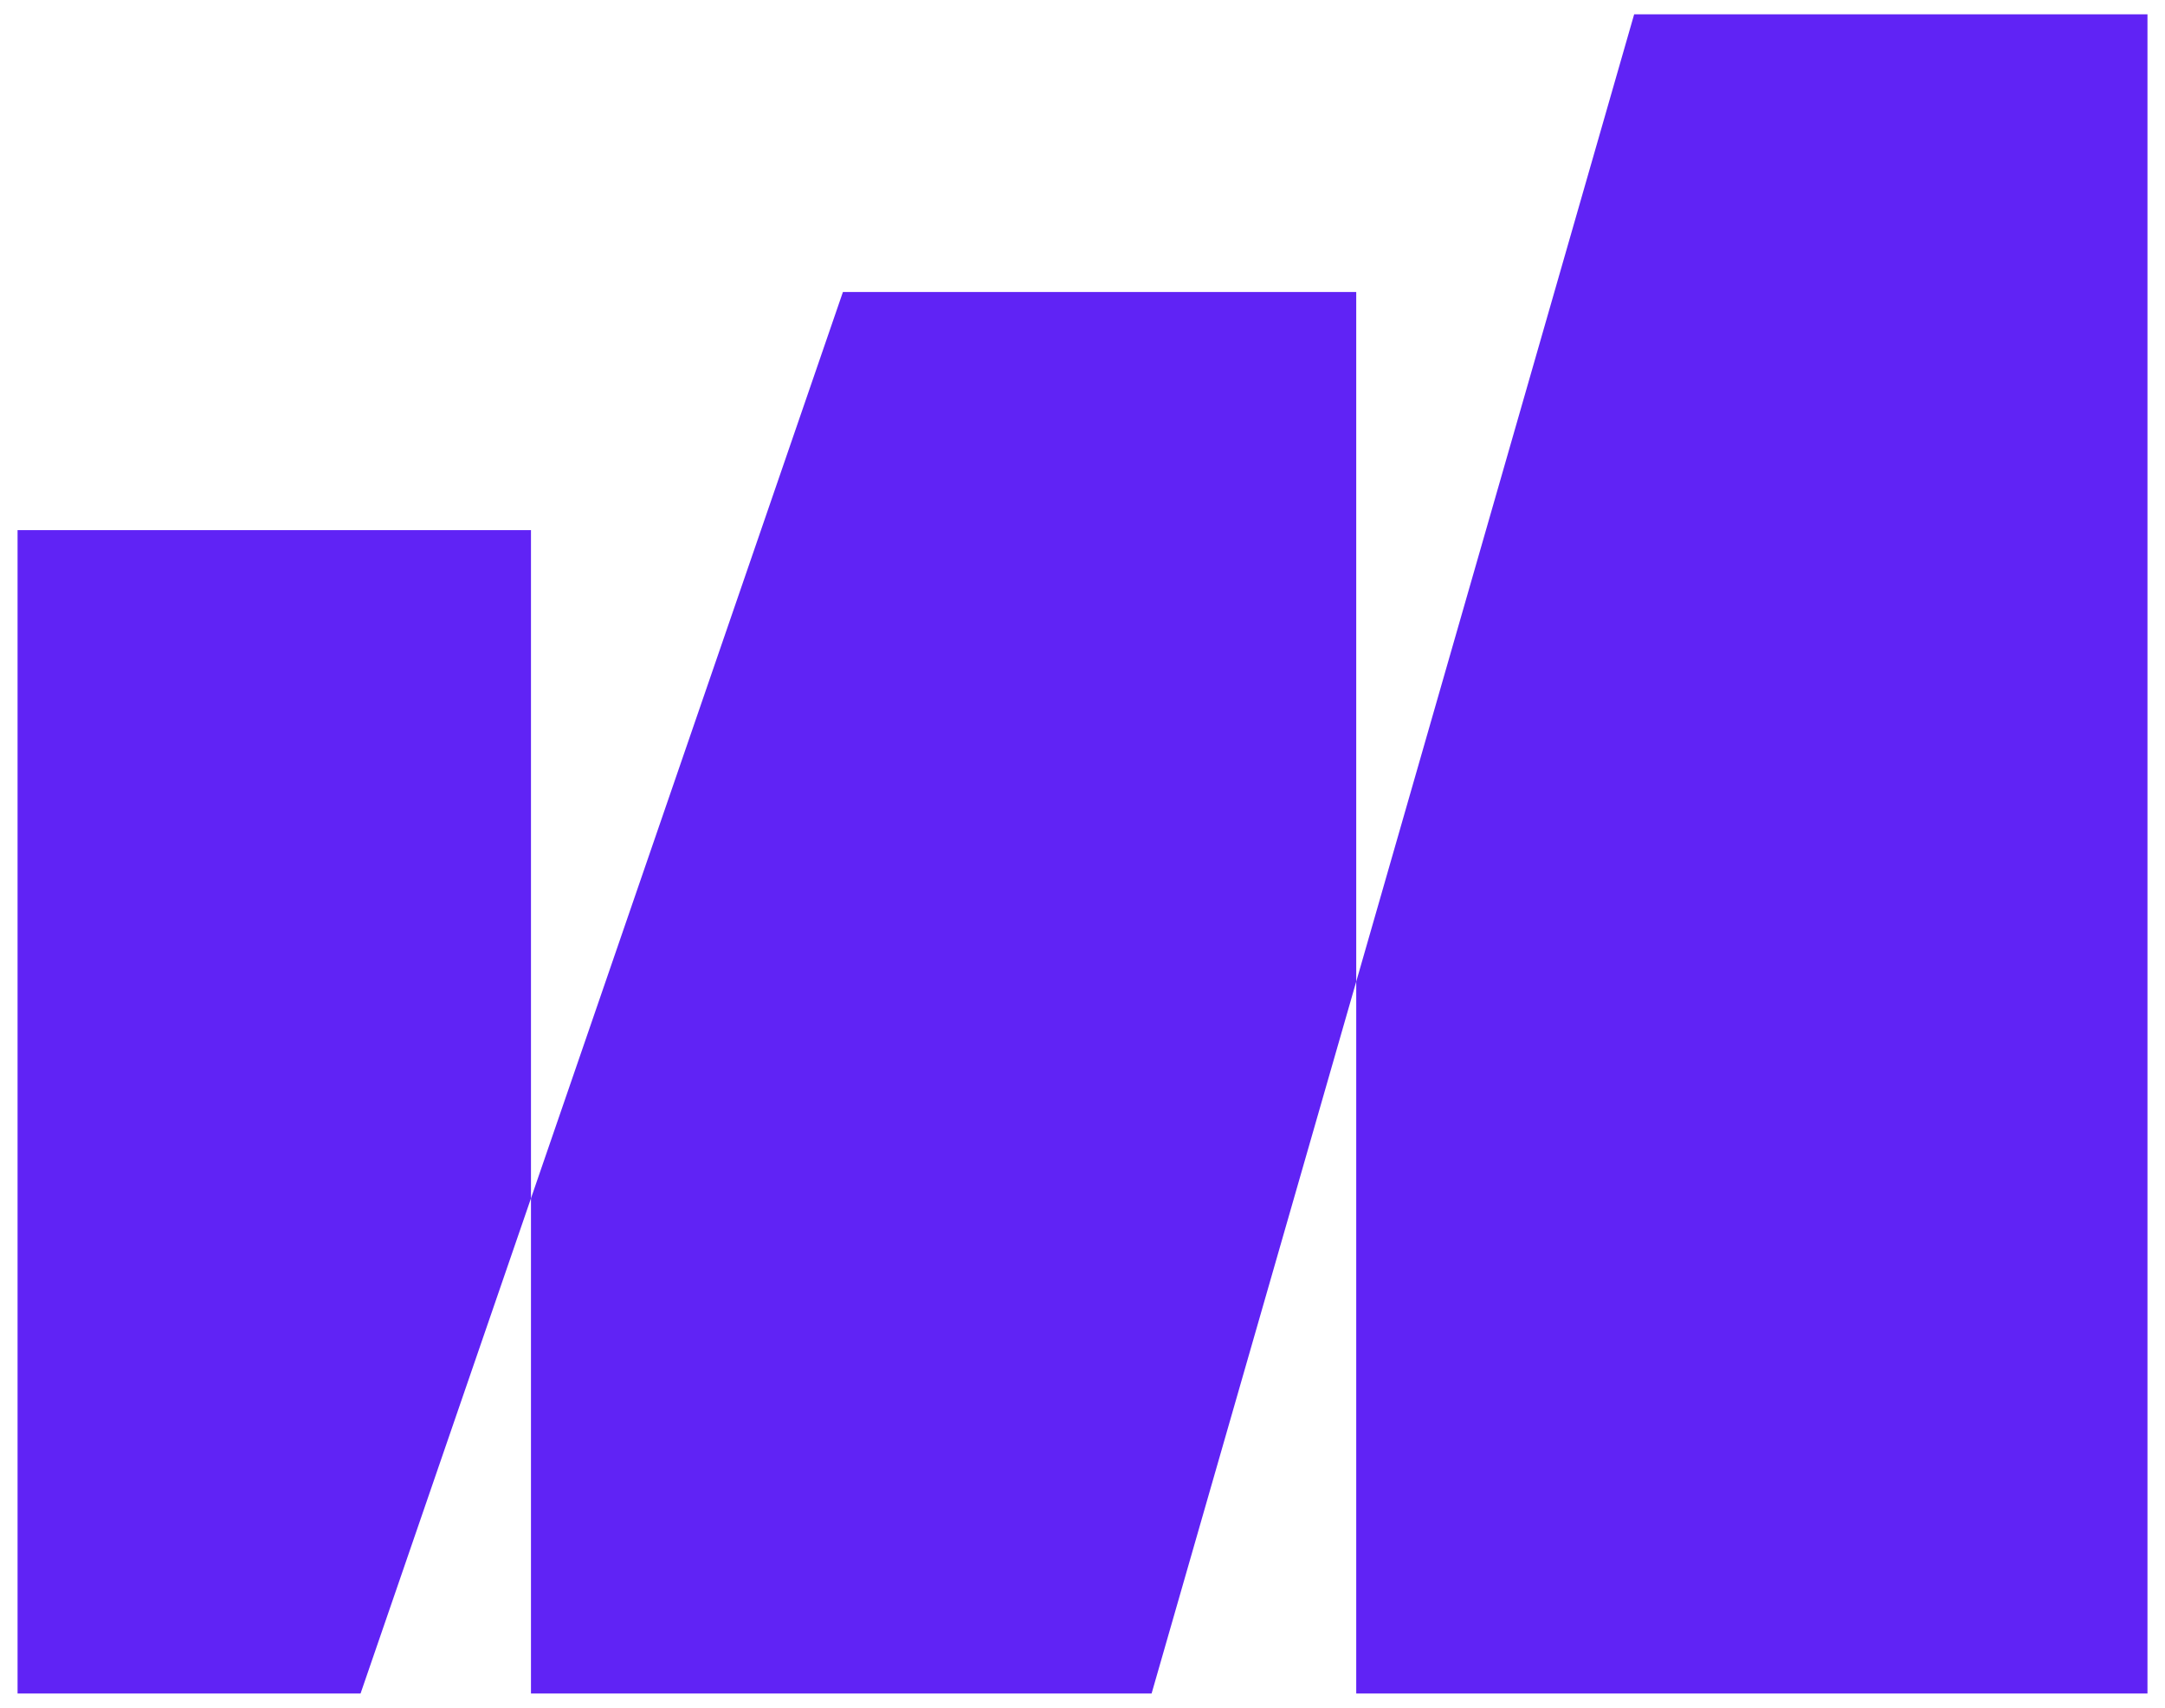
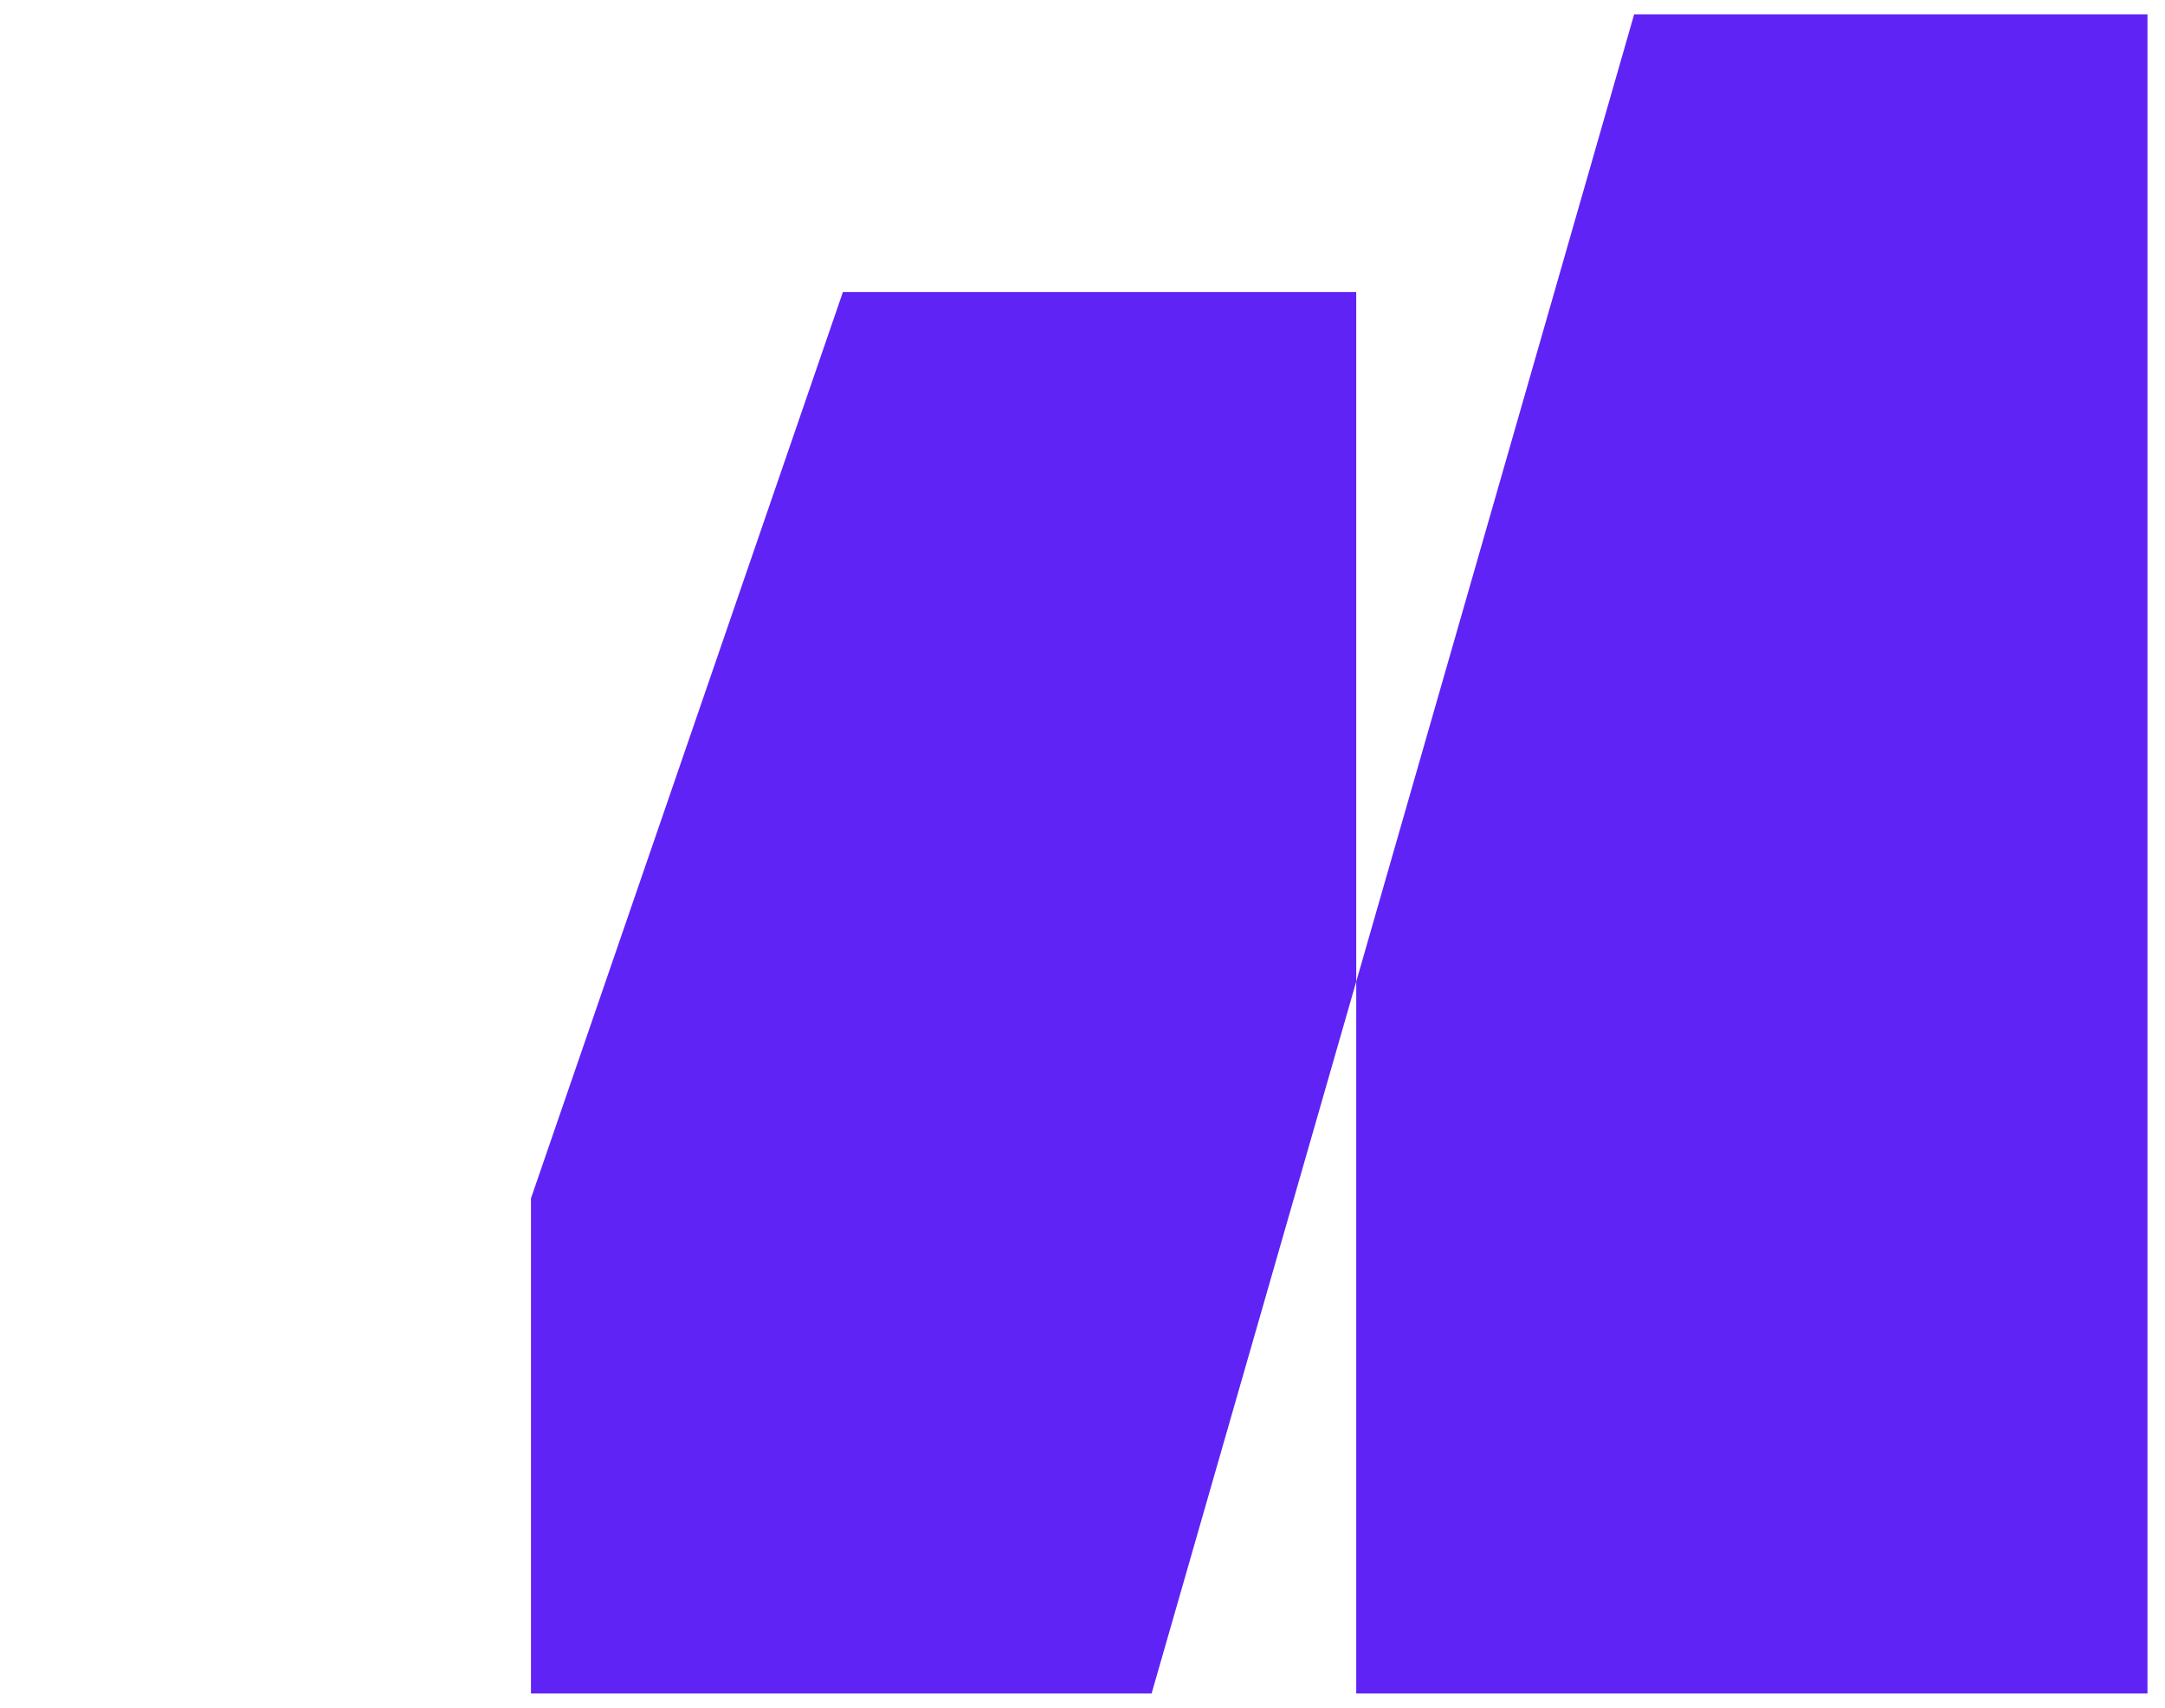
<svg xmlns="http://www.w3.org/2000/svg" width="71" height="56" viewBox="0 0 71 56" fill="none">
-   <path d="M17.413 17.382V39.293L11.824 55.53H0.576V17.382H17.413Z" fill="#6023F5" />
  <path d="M44.477 9.575V32.185L37.766 55.529H17.413V39.293L27.643 9.575H44.477Z" fill="#6023F5" />
-   <path d="M70.425 0.47V55.53H44.477V32.185L53.591 0.47H70.425Z" fill="#6023F5" />
+   <path d="M70.425 0.47V55.53H44.477V32.185L53.591 0.47Z" fill="#6023F5" />
</svg>